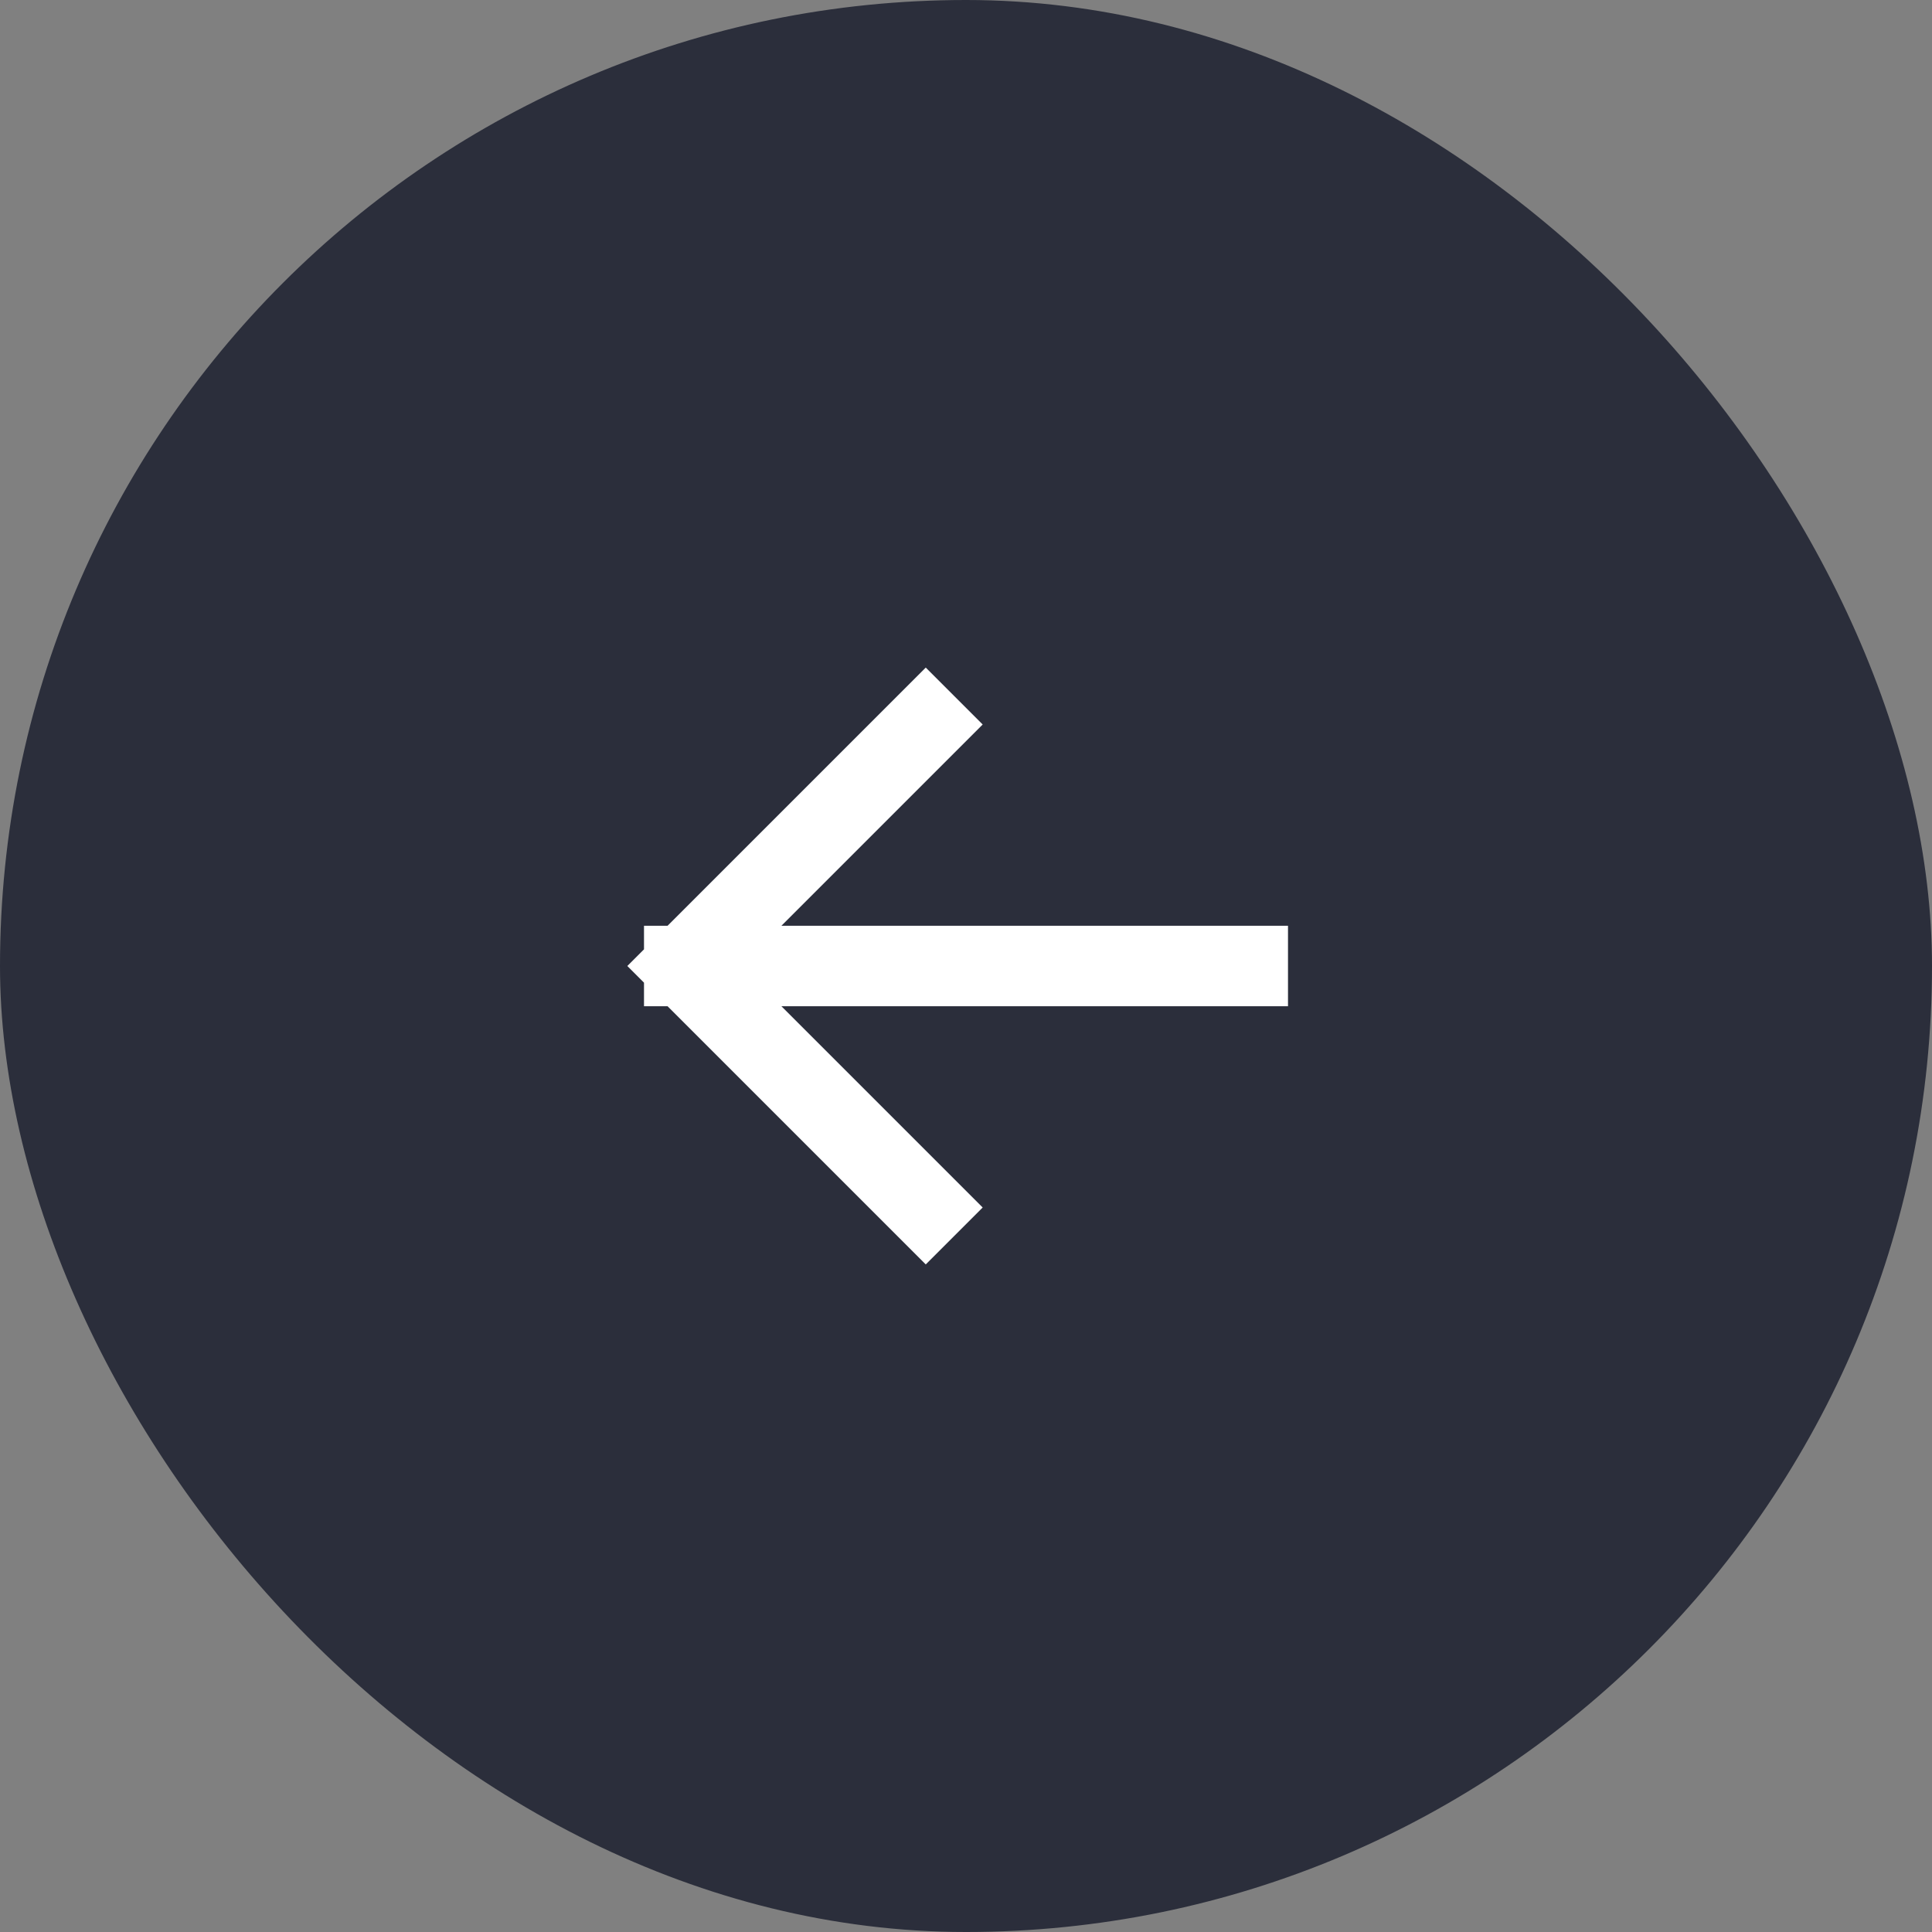
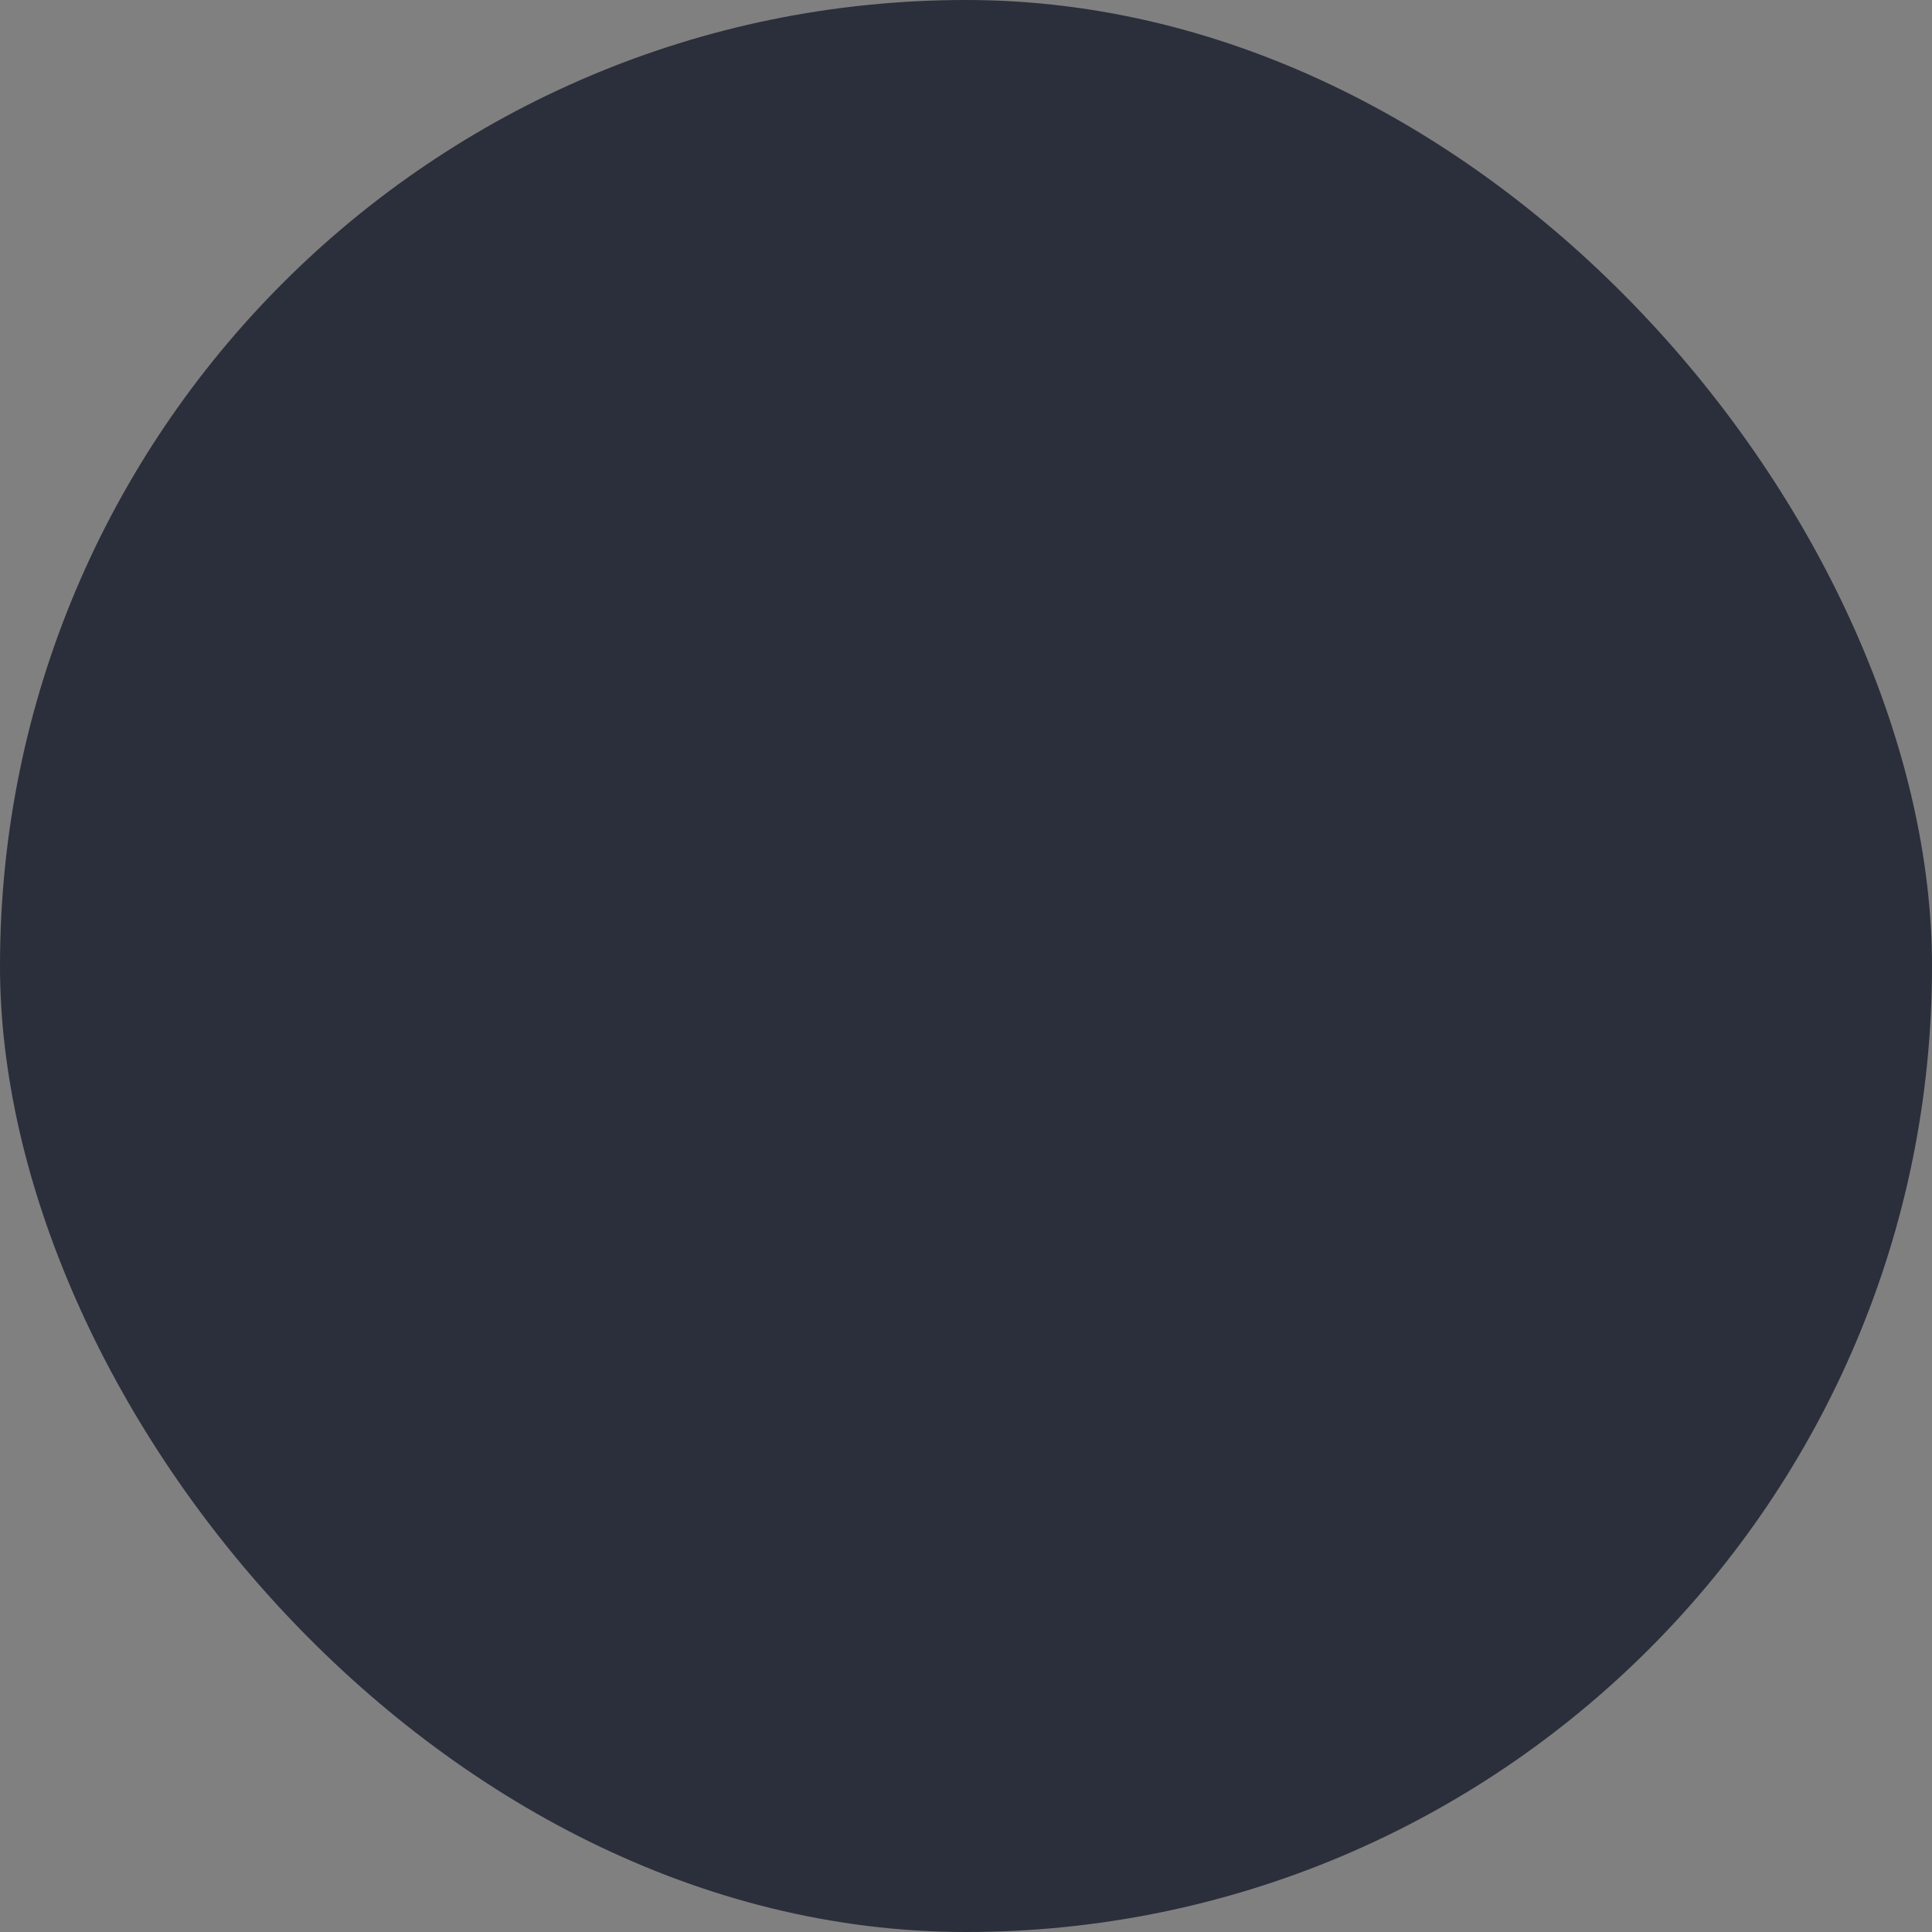
<svg xmlns="http://www.w3.org/2000/svg" width="48" height="48" viewBox="0 0 48 48" fill="none">
  <rect x="0" y="0" width="48" height="48" fill="#808080" stroke="none" />
  <rect width="48" height="48" rx="24" fill="#2B2E3B" />
-   <path d="M31 24H17M17 24L23 30M17 24L23 18" stroke="white" stroke-width="2" stroke-linecap="square" />
</svg>